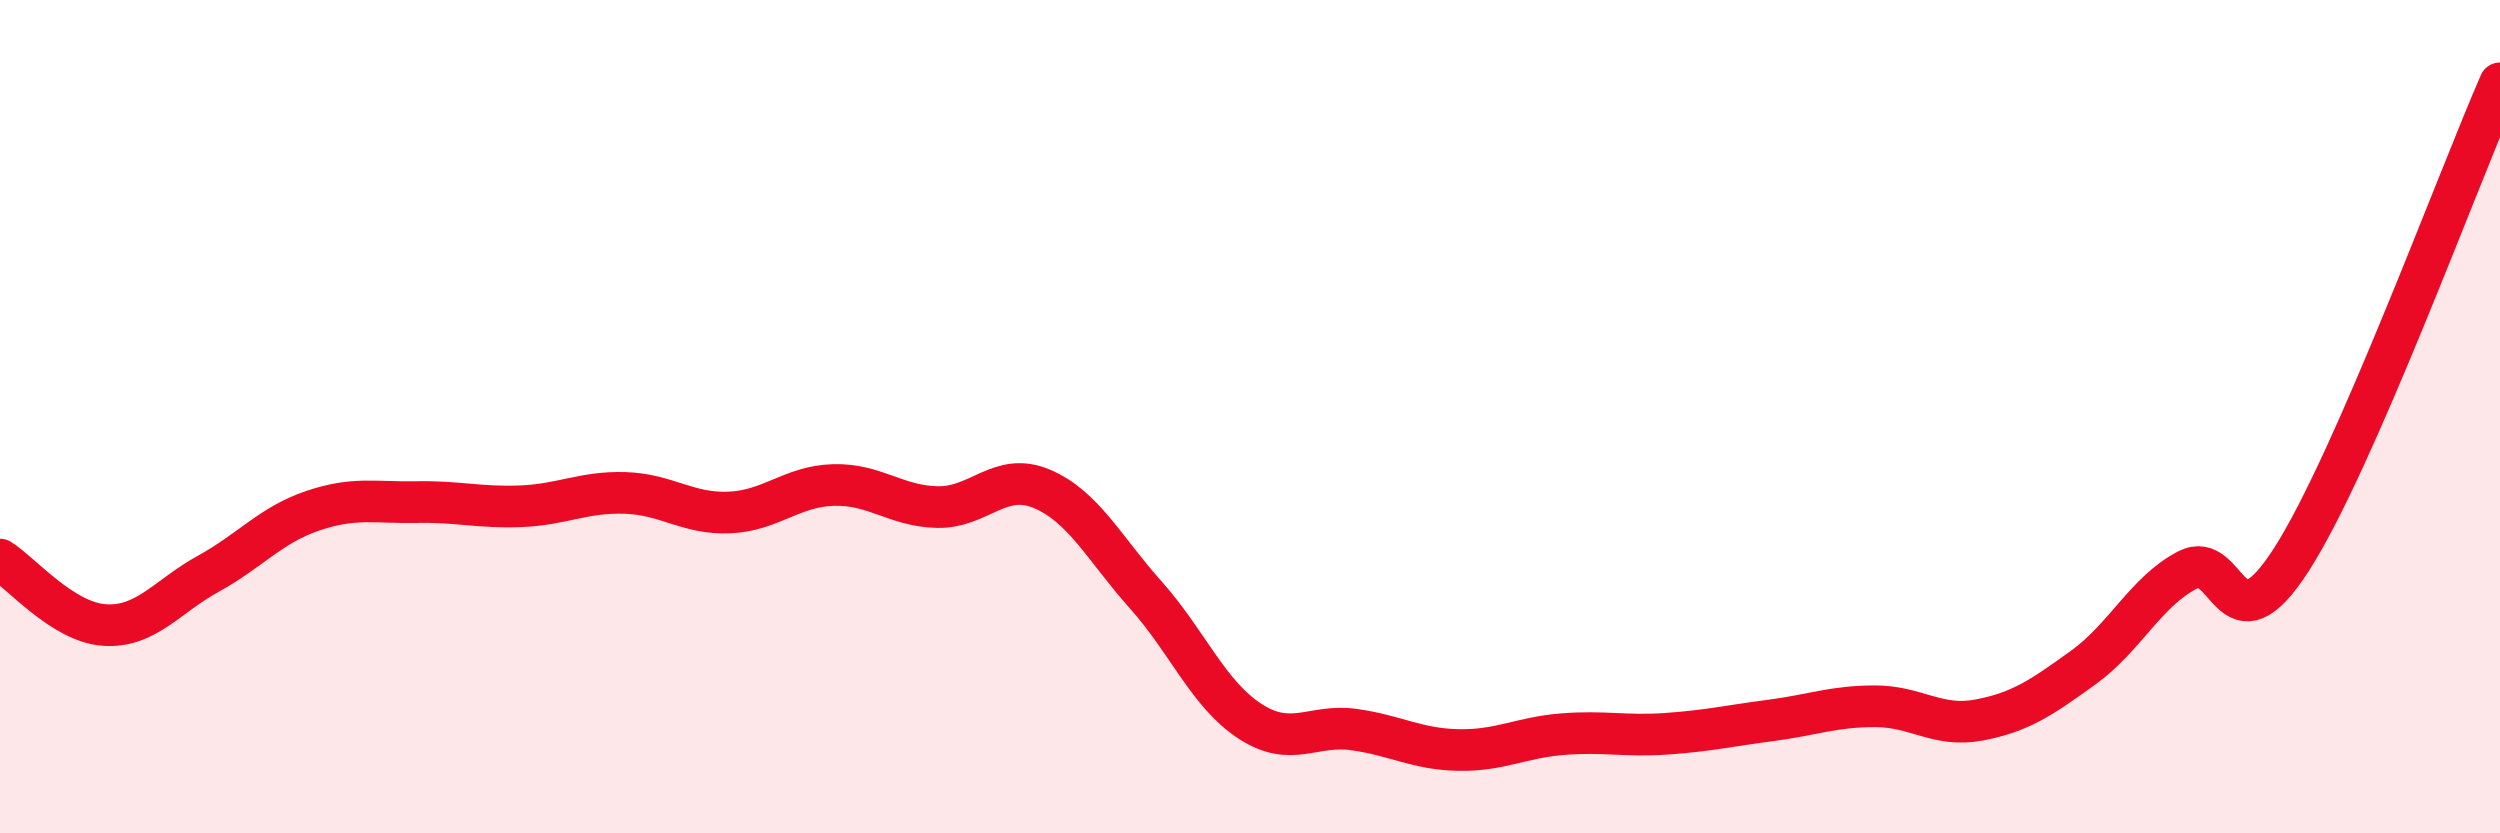
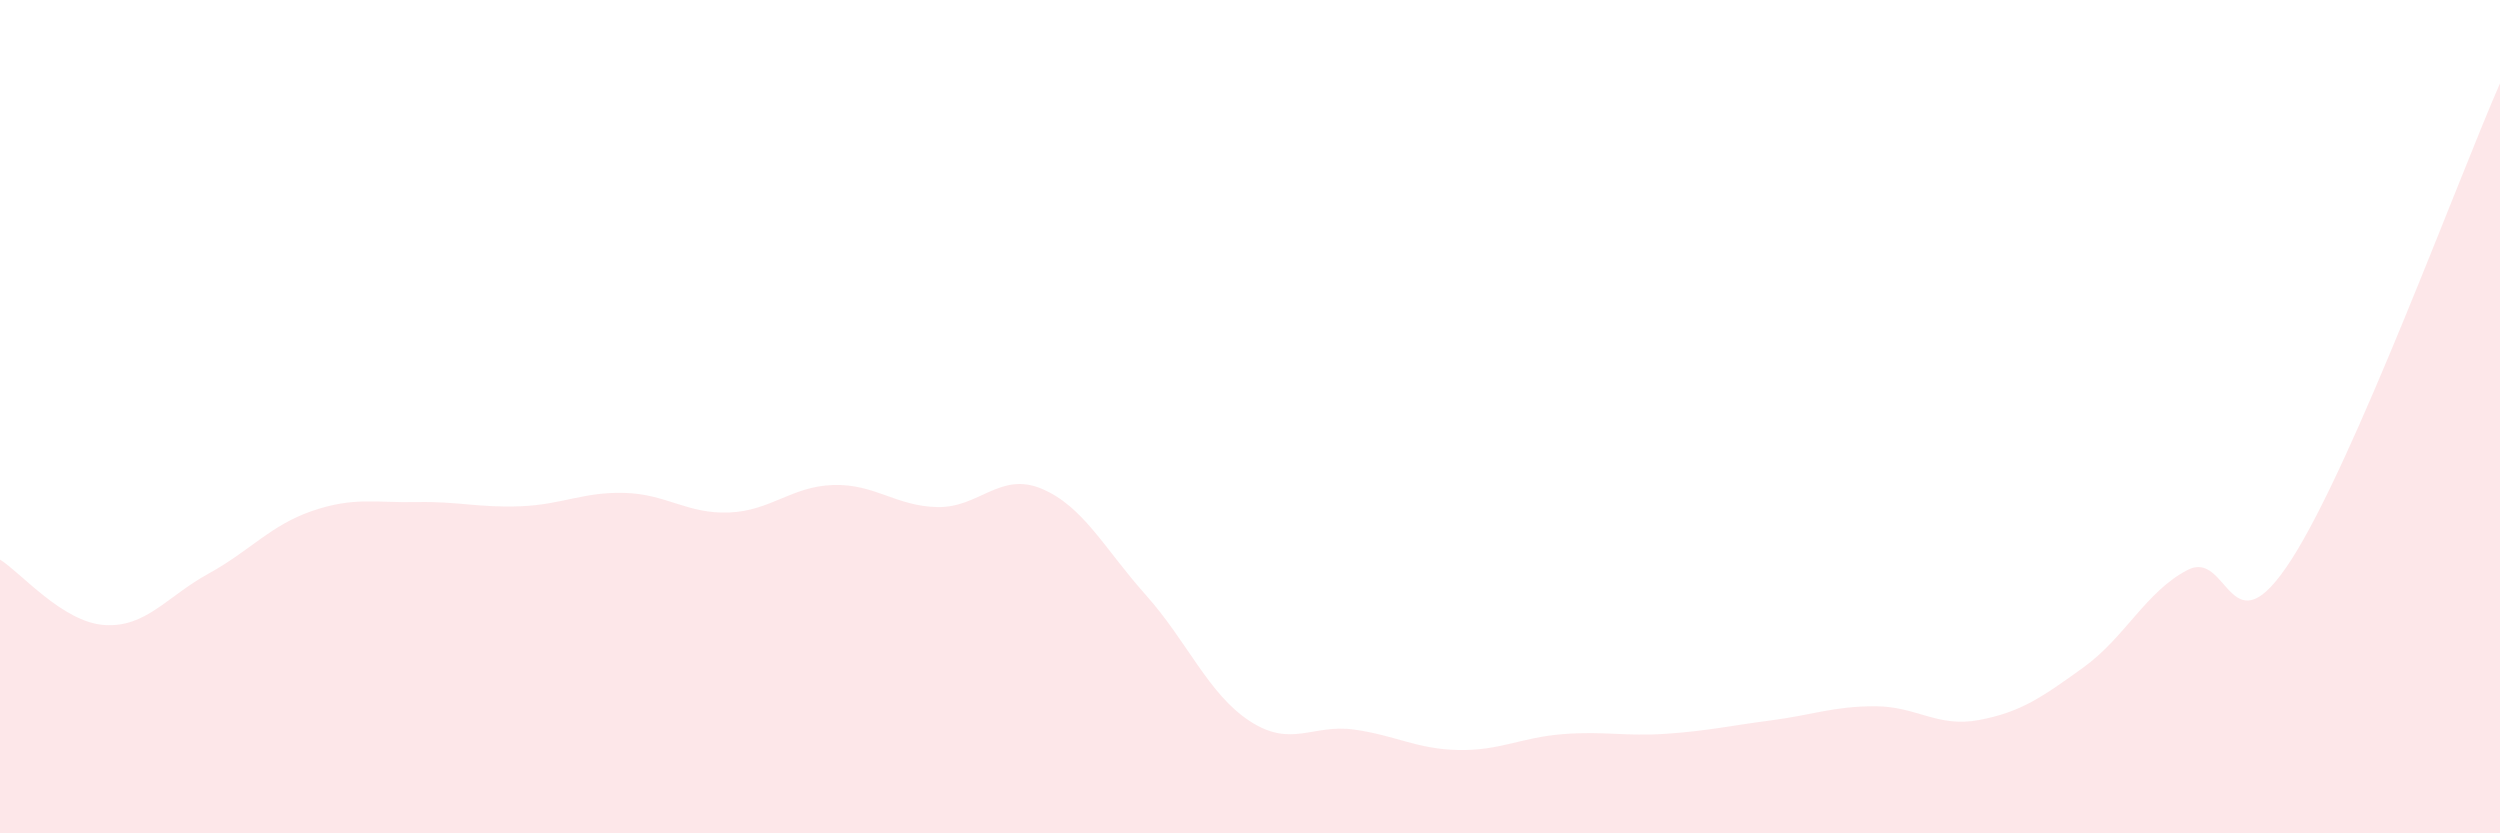
<svg xmlns="http://www.w3.org/2000/svg" width="60" height="20" viewBox="0 0 60 20">
  <path d="M 0,13.43 C 0.5,13.74 1.5,14.93 2.5,15 C 3.5,15.07 4,14.32 5,13.77 C 6,13.22 6.5,12.6 7.5,12.26 C 8.5,11.92 9,12.07 10,12.05 C 11,12.03 11.5,12.19 12.5,12.15 C 13.5,12.11 14,11.8 15,11.83 C 16,11.86 16.5,12.34 17.5,12.3 C 18.5,12.26 19,11.67 20,11.64 C 21,11.61 21.5,12.15 22.5,12.17 C 23.5,12.19 24,11.31 25,11.73 C 26,12.15 26.5,13.16 27.5,14.28 C 28.5,15.4 29,16.66 30,17.31 C 31,17.96 31.5,17.37 32.5,17.51 C 33.5,17.65 34,17.98 35,18 C 36,18.02 36.5,17.7 37.5,17.62 C 38.5,17.54 39,17.68 40,17.61 C 41,17.54 41.5,17.42 42.5,17.29 C 43.5,17.16 44,16.95 45,16.95 C 46,16.95 46.5,17.47 47.5,17.28 C 48.5,17.09 49,16.74 50,16.02 C 51,15.3 51.5,14.2 52.5,13.68 C 53.5,13.16 53.5,15.76 55,13.42 C 56.5,11.08 59,4.28 60,2L60 20L0 20Z" fill="#EB0A25" opacity="0.1" stroke-linecap="round" stroke-linejoin="round" />
-   <path d="M 0,13.43 C 0.5,13.74 1.5,14.93 2.5,15 C 3.5,15.07 4,14.32 5,13.77 C 6,13.22 6.5,12.6 7.5,12.26 C 8.5,11.92 9,12.07 10,12.05 C 11,12.03 11.5,12.19 12.5,12.15 C 13.5,12.11 14,11.8 15,11.83 C 16,11.86 16.5,12.34 17.5,12.3 C 18.5,12.26 19,11.67 20,11.64 C 21,11.61 21.5,12.15 22.5,12.17 C 23.5,12.19 24,11.31 25,11.73 C 26,12.15 26.5,13.16 27.5,14.28 C 28.5,15.4 29,16.66 30,17.31 C 31,17.96 31.5,17.37 32.5,17.51 C 33.5,17.65 34,17.98 35,18 C 36,18.02 36.5,17.7 37.5,17.62 C 38.5,17.54 39,17.68 40,17.61 C 41,17.54 41.5,17.42 42.5,17.29 C 43.5,17.16 44,16.95 45,16.95 C 46,16.95 46.5,17.47 47.5,17.28 C 48.5,17.09 49,16.74 50,16.02 C 51,15.3 51.5,14.2 52.5,13.68 C 53.5,13.16 53.5,15.76 55,13.42 C 56.5,11.08 59,4.28 60,2" stroke="#EB0A25" stroke-width="1" fill="none" stroke-linecap="round" stroke-linejoin="round" />
</svg>